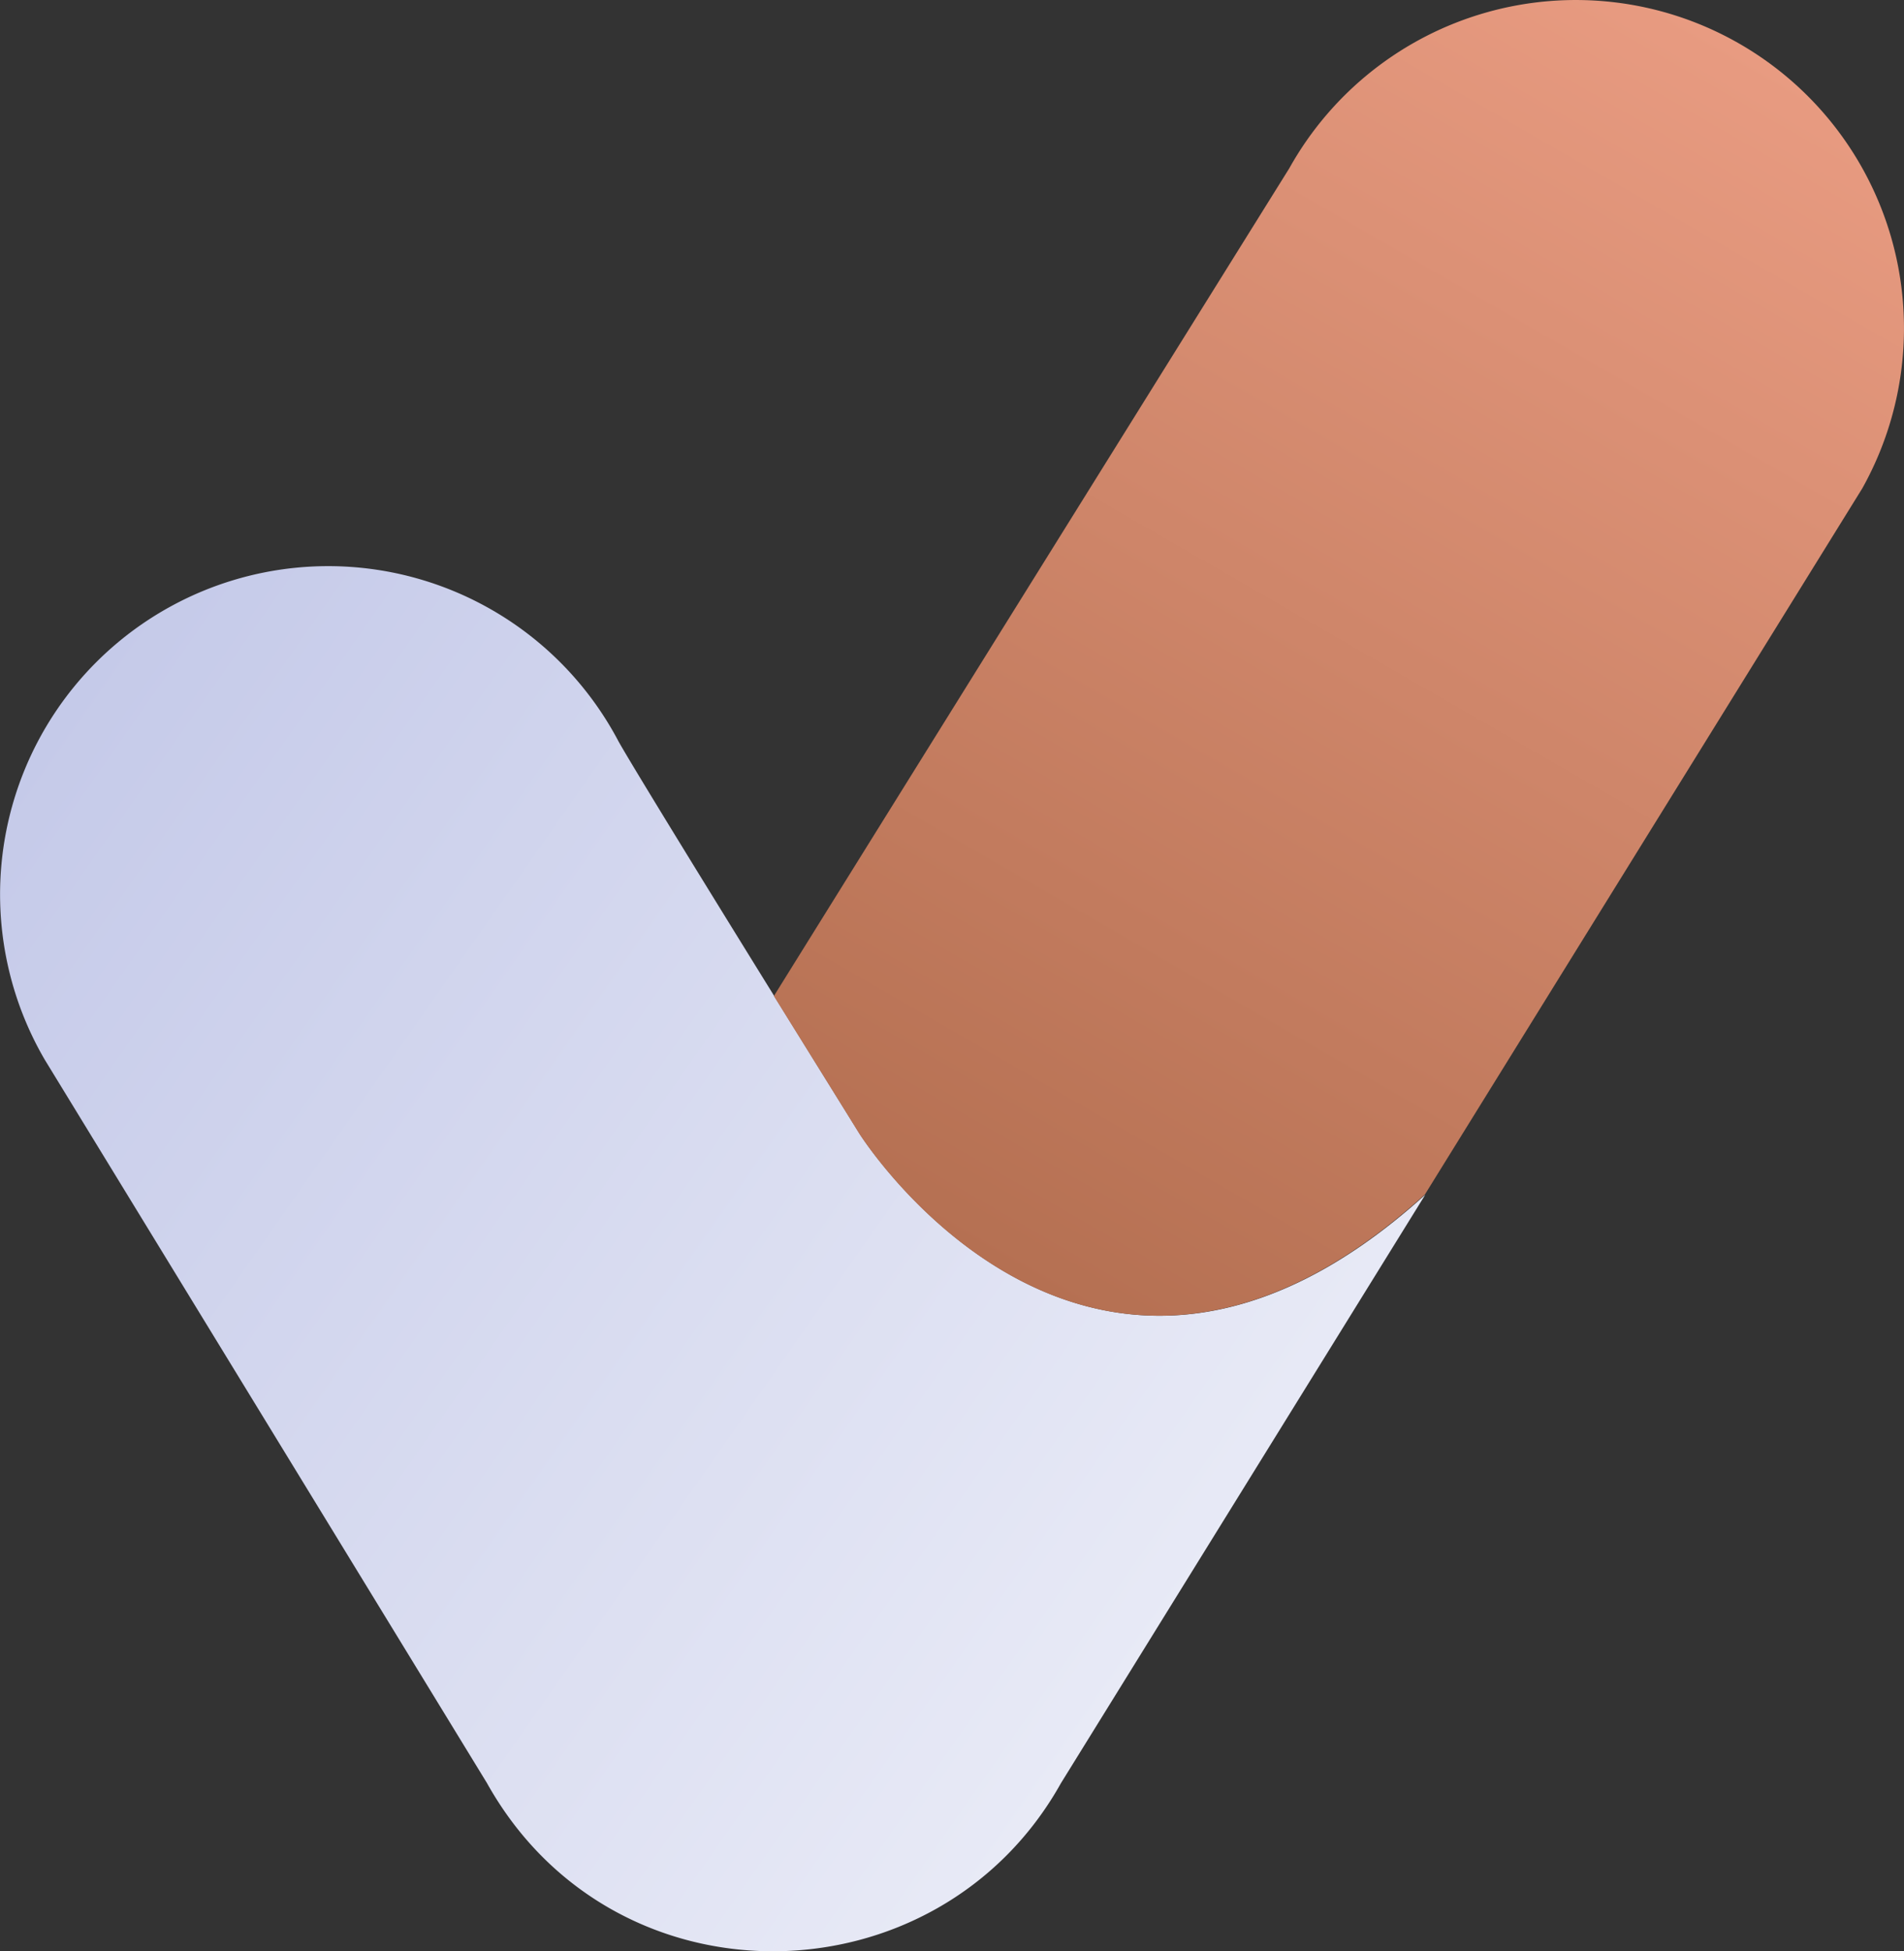
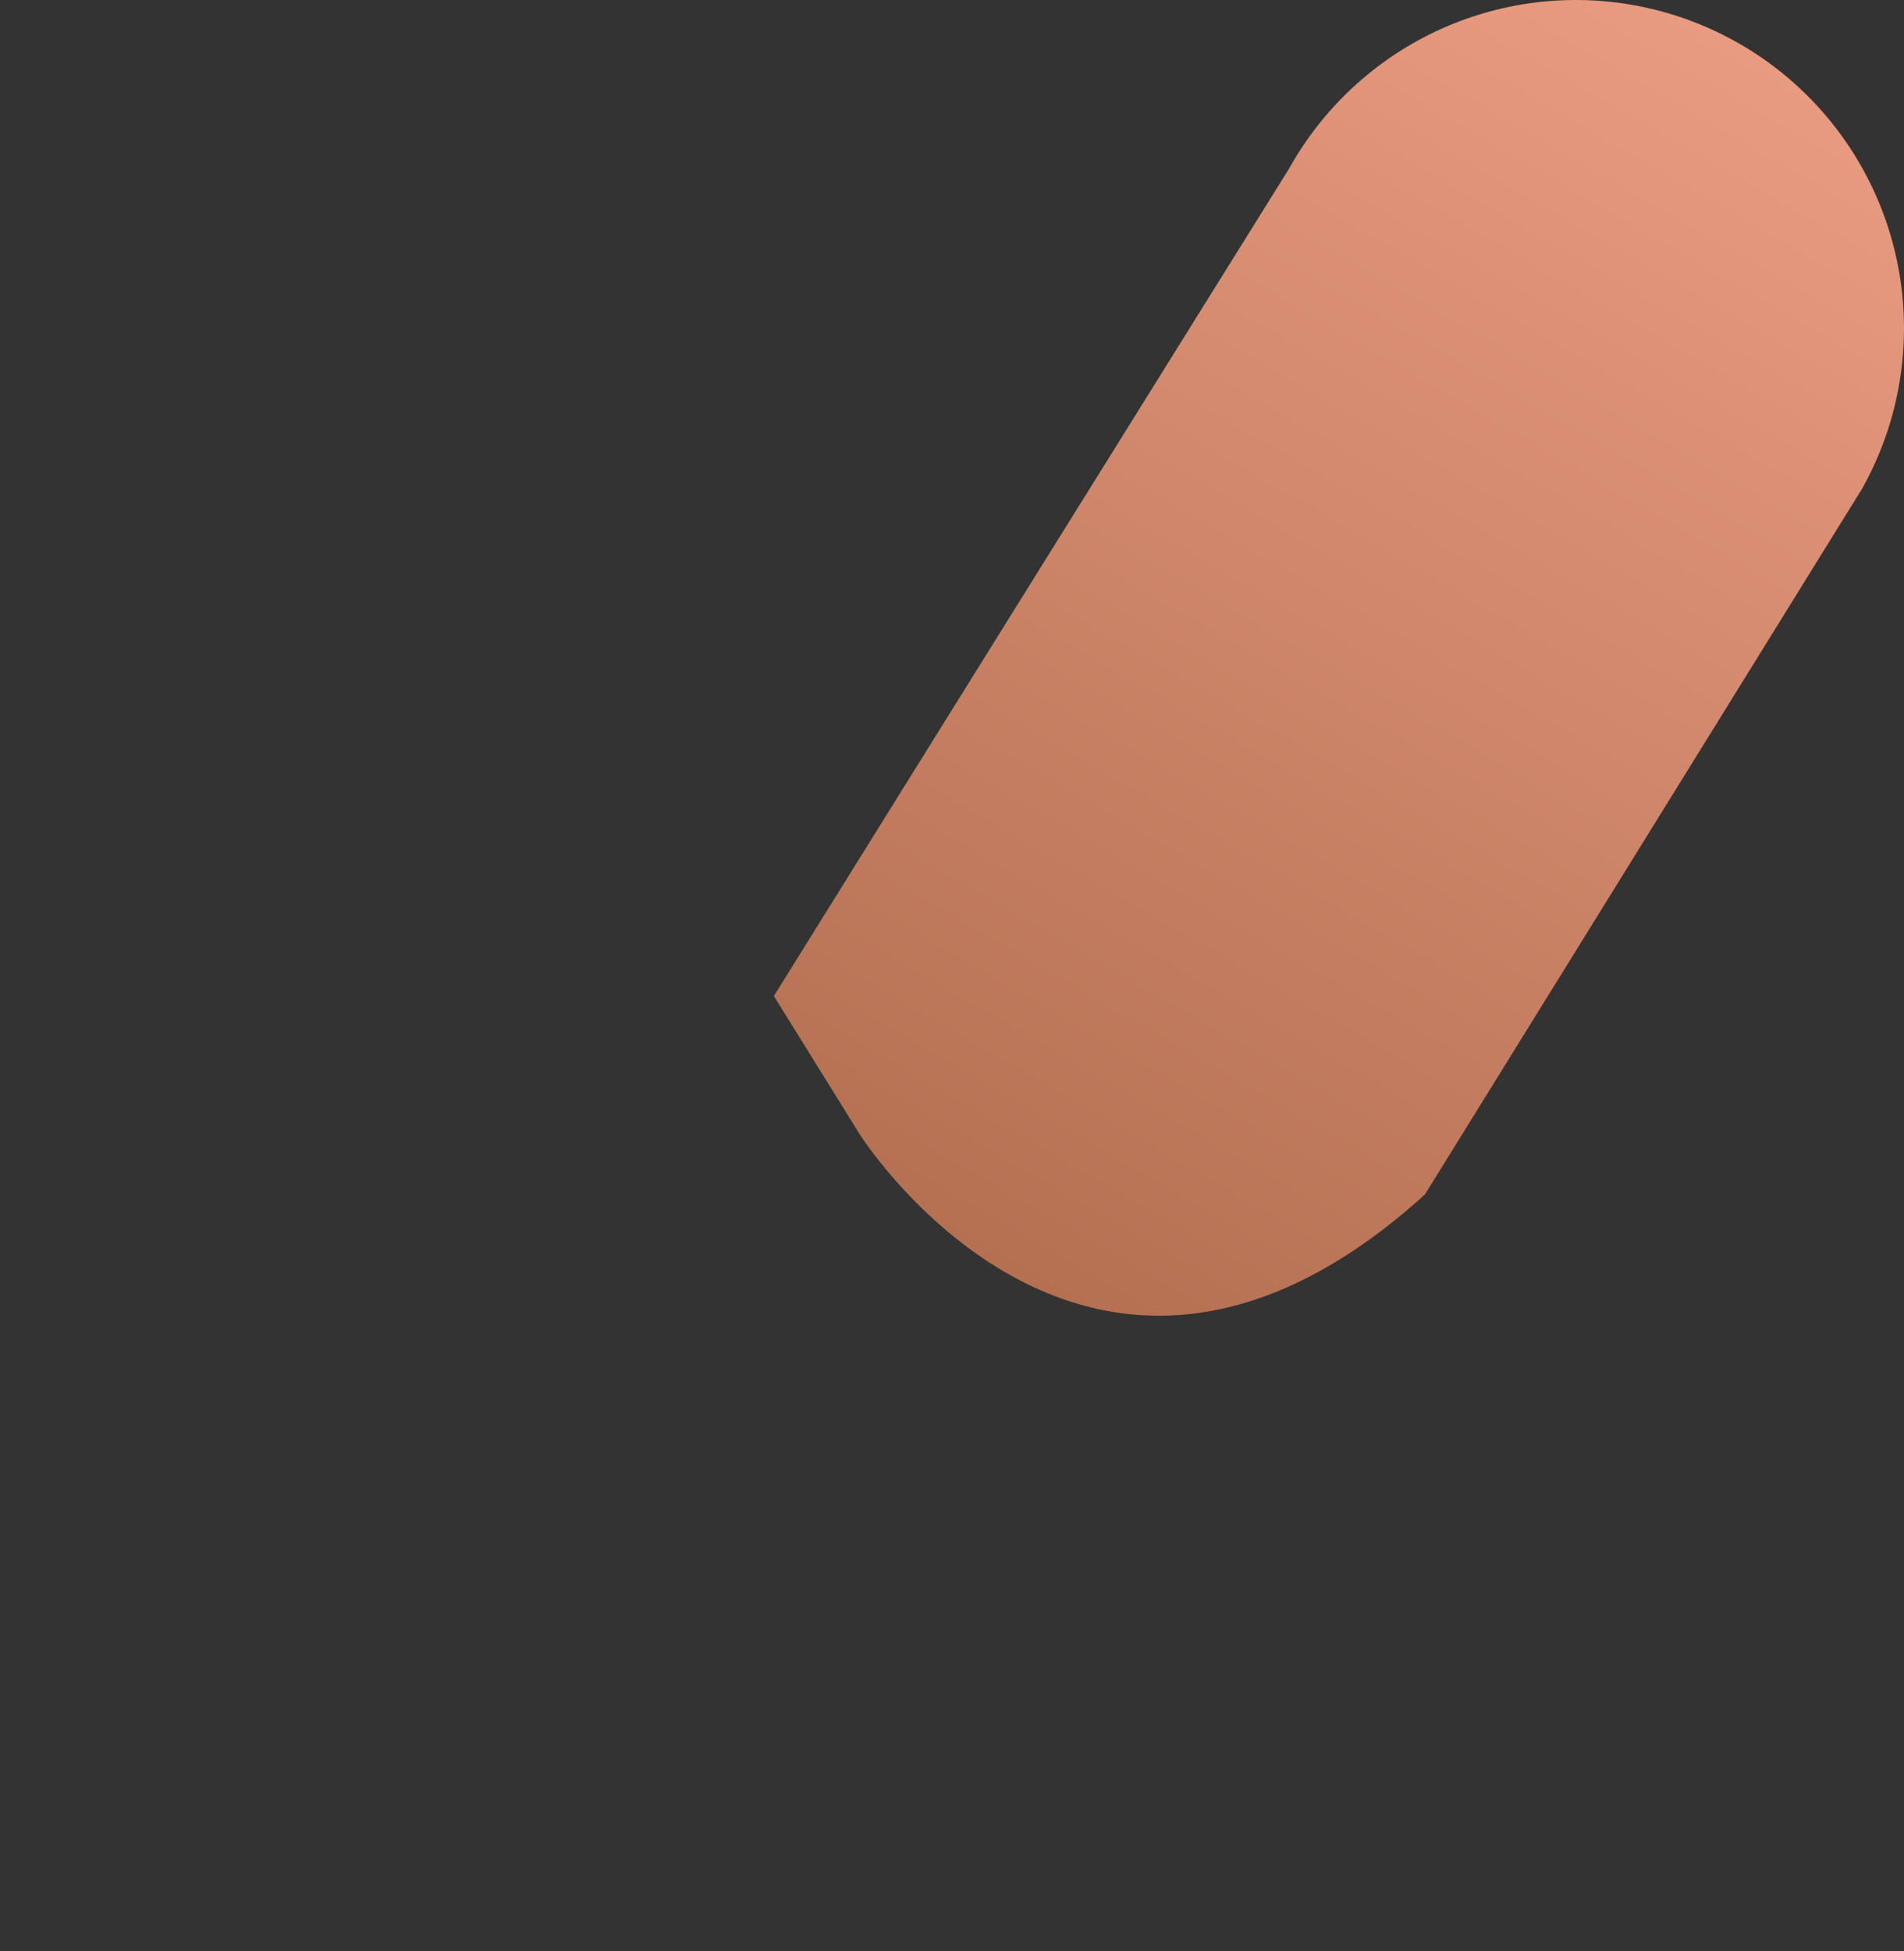
<svg xmlns="http://www.w3.org/2000/svg" id="Layer_1" data-name="Layer 1" width="248.99" height="255.11" viewBox="0 0 248.99 255.11">
  <rect x="0" y="0" width="248.99" height="255.11" fill="#333333" stroke="none" />
  <defs>
    <linearGradient id="linear-gradient" x1="-2.89" y1="150.81" x2="151.03" y2="43.04" gradientTransform="matrix(1, 0, 0, -1, 0, 258.72)" gradientUnits="userSpaceOnUse">
      <stop offset="0" stop-color="#c5cae9" />
      <stop offset="1" stop-color="#e8eaf6" />
    </linearGradient>
    <linearGradient id="linear-gradient-2" x1="131.95" y1="166.73" x2="225.5" y2="4.7" gradientUnits="userSpaceOnUse">
      <stop offset="0" stop-color="#b57052" />
      <stop offset="1" stop-color="#e89b81" />
    </linearGradient>
  </defs>
-   <path d="M112.18,148.17h0C81,98,80.57,96.72,80.57,96.72h0a42.91,42.91,0,0,0-75.7,40.43c.25.47.51.93.77,1.38l57.84,94.59h0c16.61,29.74,58.93,28.9,75.07,0h0l47.63-76.91C142.18,196,112.18,148.17,112.18,148.17Z" transform="translate(0.2 -0.01)" style="fill: url(#linear-gradient)" />
  <path d="M243.34,63.85A42.91,42.91,0,0,0,168.41,22h0S131.18,81.72,101,130.23c3.86,6.21,7.61,12.24,11.14,17.94,0,0,30,47.85,74,8Z" transform="translate(0.2 -0.01)" style="fill: url(#linear-gradient-2)" />
</svg>